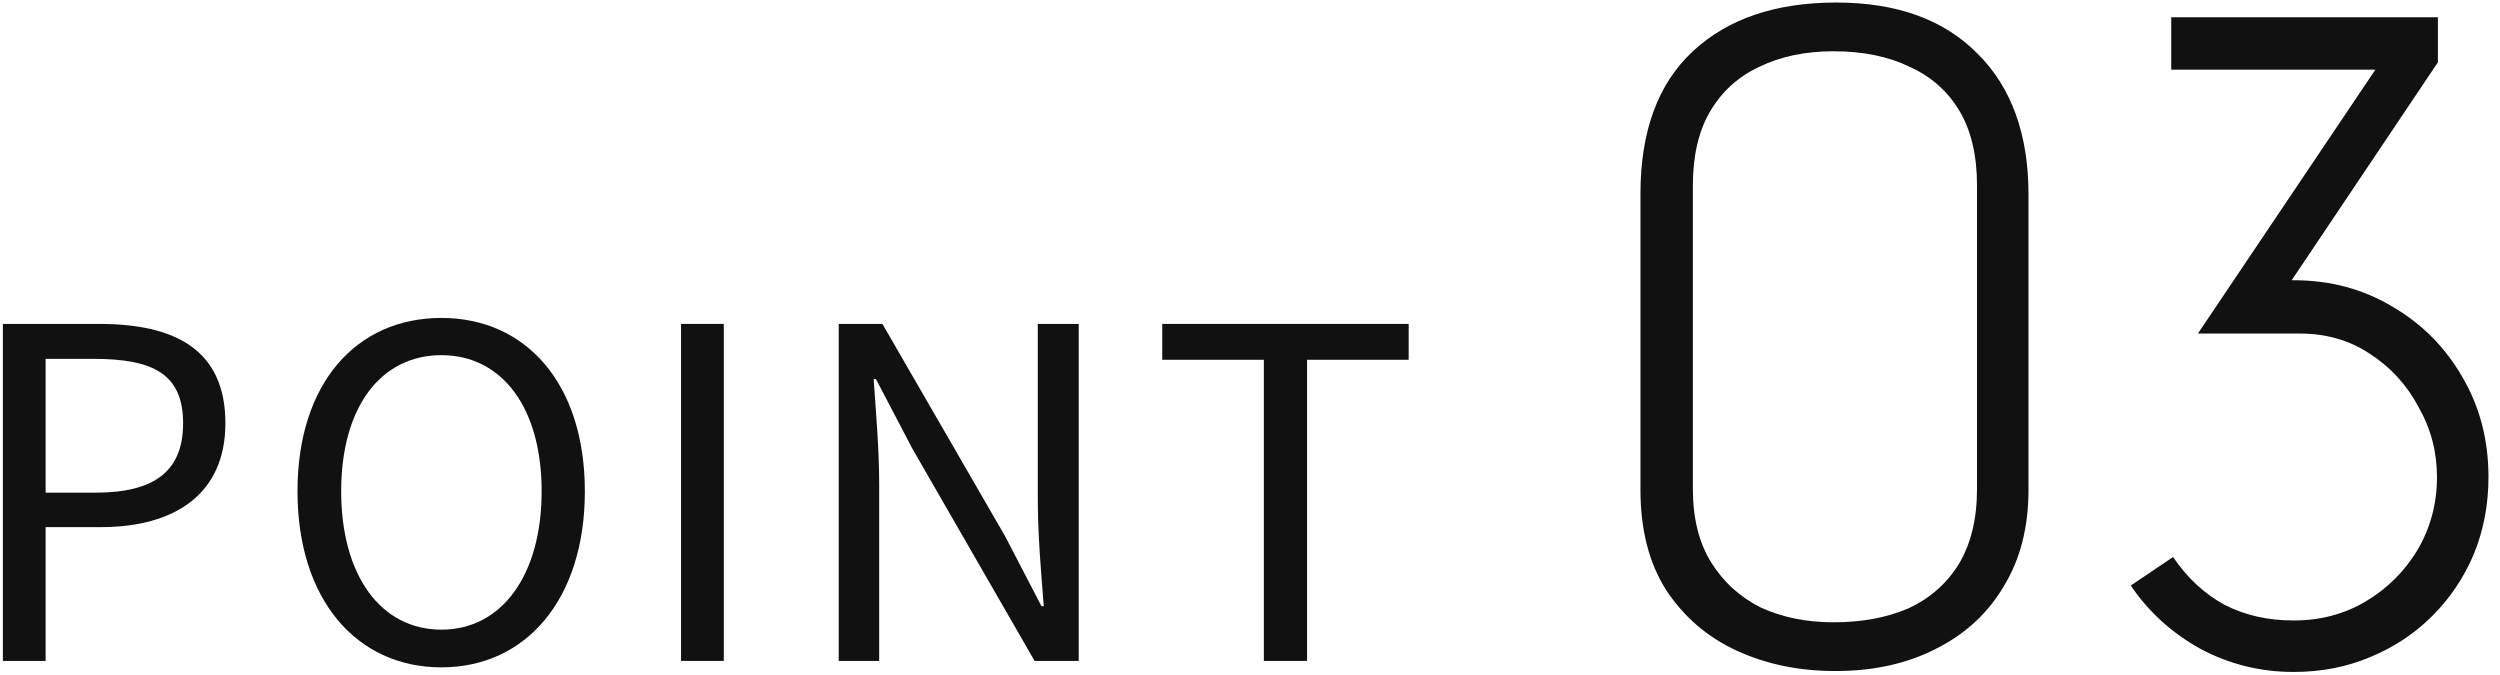
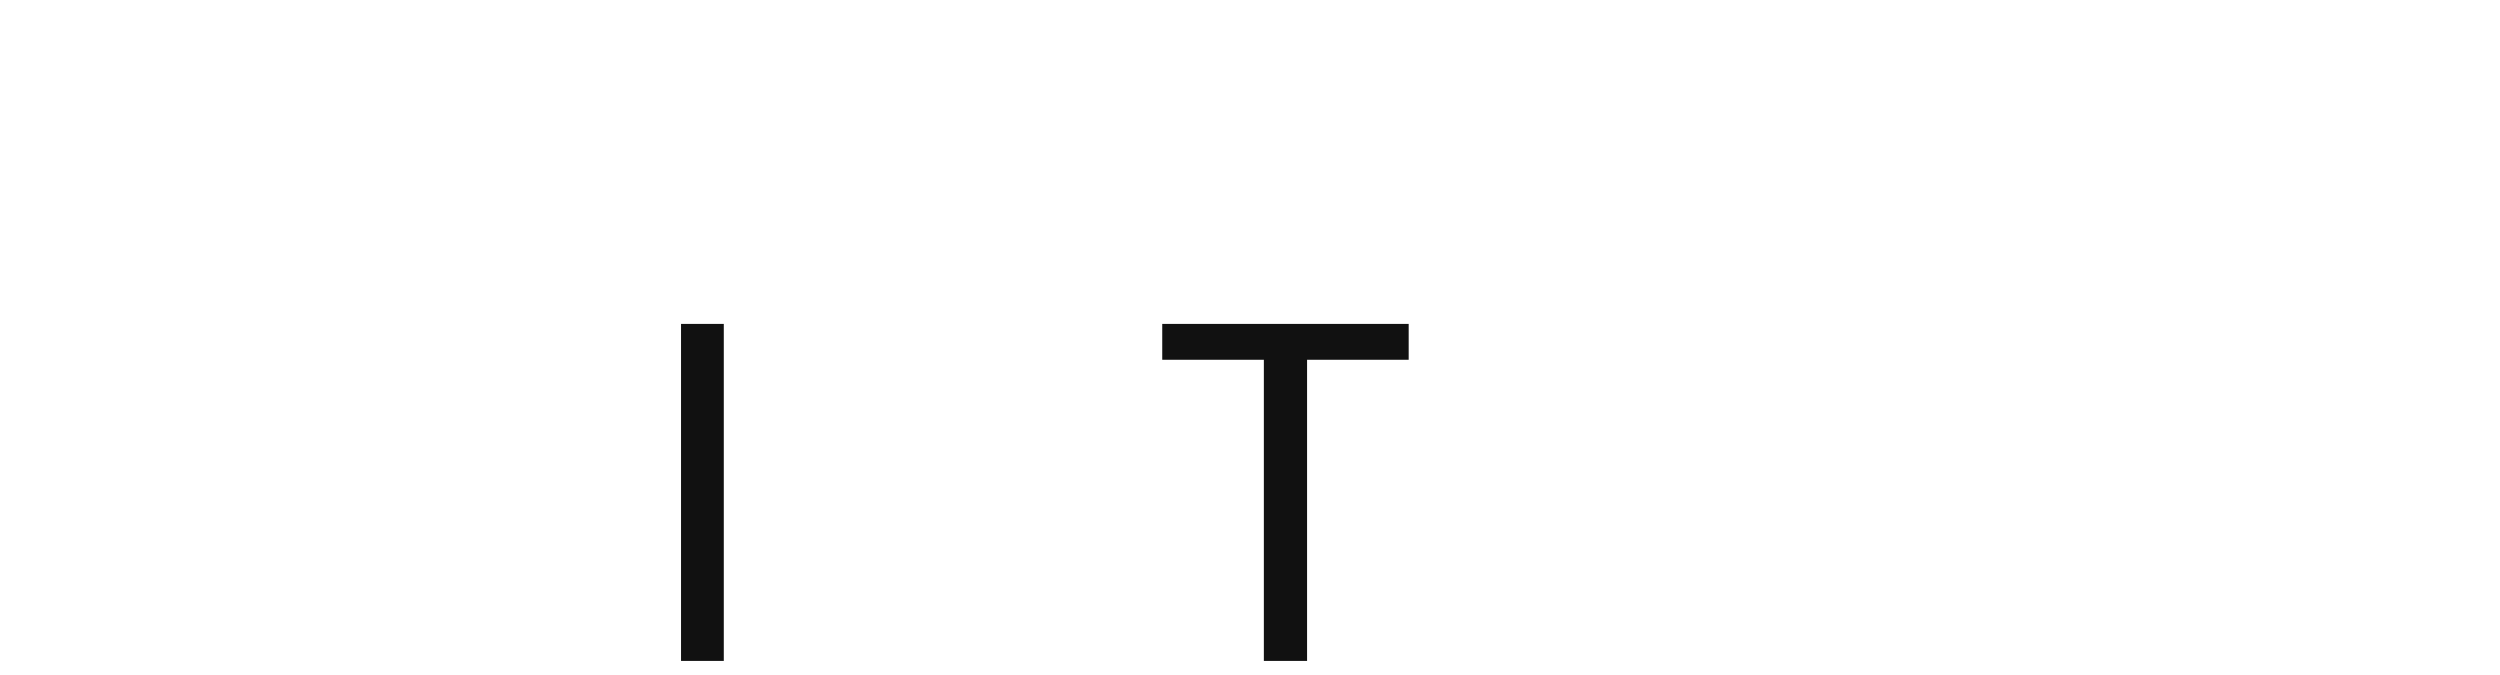
<svg xmlns="http://www.w3.org/2000/svg" width="174" height="47" viewBox="0 0 174 47" fill="none">
  <path d="M87.964 46V25.04H80.892V22.544H98.044V25.04H90.972V46H87.964Z" fill="#111111" />
-   <path d="M58.375 46V22.544H61.415L69.959 37.328L72.487 42.192H72.647C72.455 39.824 72.231 37.168 72.231 34.736V22.544H75.079V46H72.007L63.495 31.216L60.967 26.384H60.807C60.967 28.752 61.191 31.216 61.191 33.712V46H58.375Z" fill="#111111" />
  <path d="M47.4 46V22.544H50.376V46H47.4Z" fill="#111111" />
-   <path d="M30.722 46.448C24.802 46.448 20.706 41.712 20.706 34.192C20.706 26.672 24.802 22.128 30.722 22.128C36.61 22.128 40.706 26.704 40.706 34.192C40.706 41.712 36.61 46.448 30.722 46.448ZM30.722 43.824C34.914 43.824 37.698 40.048 37.698 34.192C37.698 28.336 34.914 24.72 30.722 24.72C26.498 24.72 23.746 28.336 23.746 34.192C23.746 40.048 26.498 43.824 30.722 43.824Z" fill="#111111" />
-   <path d="M0.2 46V22.544H6.888C12.136 22.544 15.688 24.304 15.688 29.456C15.688 34.384 12.168 36.688 7.016 36.688H3.176V46H0.2ZM3.176 34.288H6.664C10.76 34.288 12.744 32.784 12.744 29.456C12.744 26.032 10.664 24.976 6.504 24.976H3.176V34.288Z" fill="#111111" />
-   <path d="M159.63 19.504C162.19 19.504 164.494 20.122 166.542 21.36C168.59 22.554 170.211 24.197 171.406 26.288C172.6 28.336 173.198 30.64 173.198 33.2C173.198 35.12 172.856 36.912 172.174 38.576C171.491 40.197 170.531 41.626 169.294 42.864C168.056 44.101 166.606 45.061 164.942 45.744C163.32 46.426 161.55 46.768 159.63 46.768C157.326 46.768 155.171 46.234 153.166 45.168C151.16 44.058 149.539 42.586 148.302 40.752L151.246 38.768C152.227 40.218 153.422 41.328 154.83 42.096C156.238 42.821 157.838 43.184 159.63 43.184C161.507 43.184 163.192 42.736 164.686 41.84C166.179 40.944 167.374 39.749 168.27 38.256C169.166 36.72 169.614 35.034 169.614 33.2C169.614 31.45 169.187 29.829 168.334 28.336C167.523 26.8 166.392 25.562 164.942 24.624C163.534 23.685 161.912 23.216 160.078 23.216H152.974L165.326 4.848H151.118V1.2H169.678V4.336L159.502 19.504H159.63Z" fill="#111111" />
-   <path d="M114.176 13.488C114.176 9.136 115.392 5.829 117.824 3.568C120.256 1.306 123.584 0.176 127.808 0.176C132.032 0.176 135.317 1.37 137.664 3.76C140.011 6.106 141.184 9.37 141.184 13.552V34.096C141.184 36.699 140.608 38.938 139.456 40.816C138.347 42.693 136.768 44.144 134.72 45.168C132.715 46.192 130.389 46.704 127.744 46.704C125.227 46.704 122.944 46.234 120.896 45.296C118.848 44.357 117.205 42.949 115.968 41.072C114.773 39.194 114.176 36.869 114.176 34.096V13.488ZM117.824 34.032C117.824 36.08 118.251 37.786 119.104 39.152C119.957 40.517 121.109 41.562 122.56 42.288C124.053 42.97 125.739 43.312 127.616 43.312C129.579 43.312 131.307 42.992 132.8 42.352C134.293 41.669 135.467 40.645 136.32 39.28C137.173 37.872 137.6 36.122 137.6 34.032V12.912C137.6 10.821 137.195 9.093 136.384 7.728C135.573 6.362 134.421 5.338 132.928 4.656C131.435 3.93 129.664 3.568 127.616 3.568C125.653 3.568 123.925 3.93 122.432 4.656C120.981 5.338 119.851 6.362 119.04 7.728C118.229 9.093 117.824 10.821 117.824 12.912V34.032Z" fill="#111111" />
</svg>